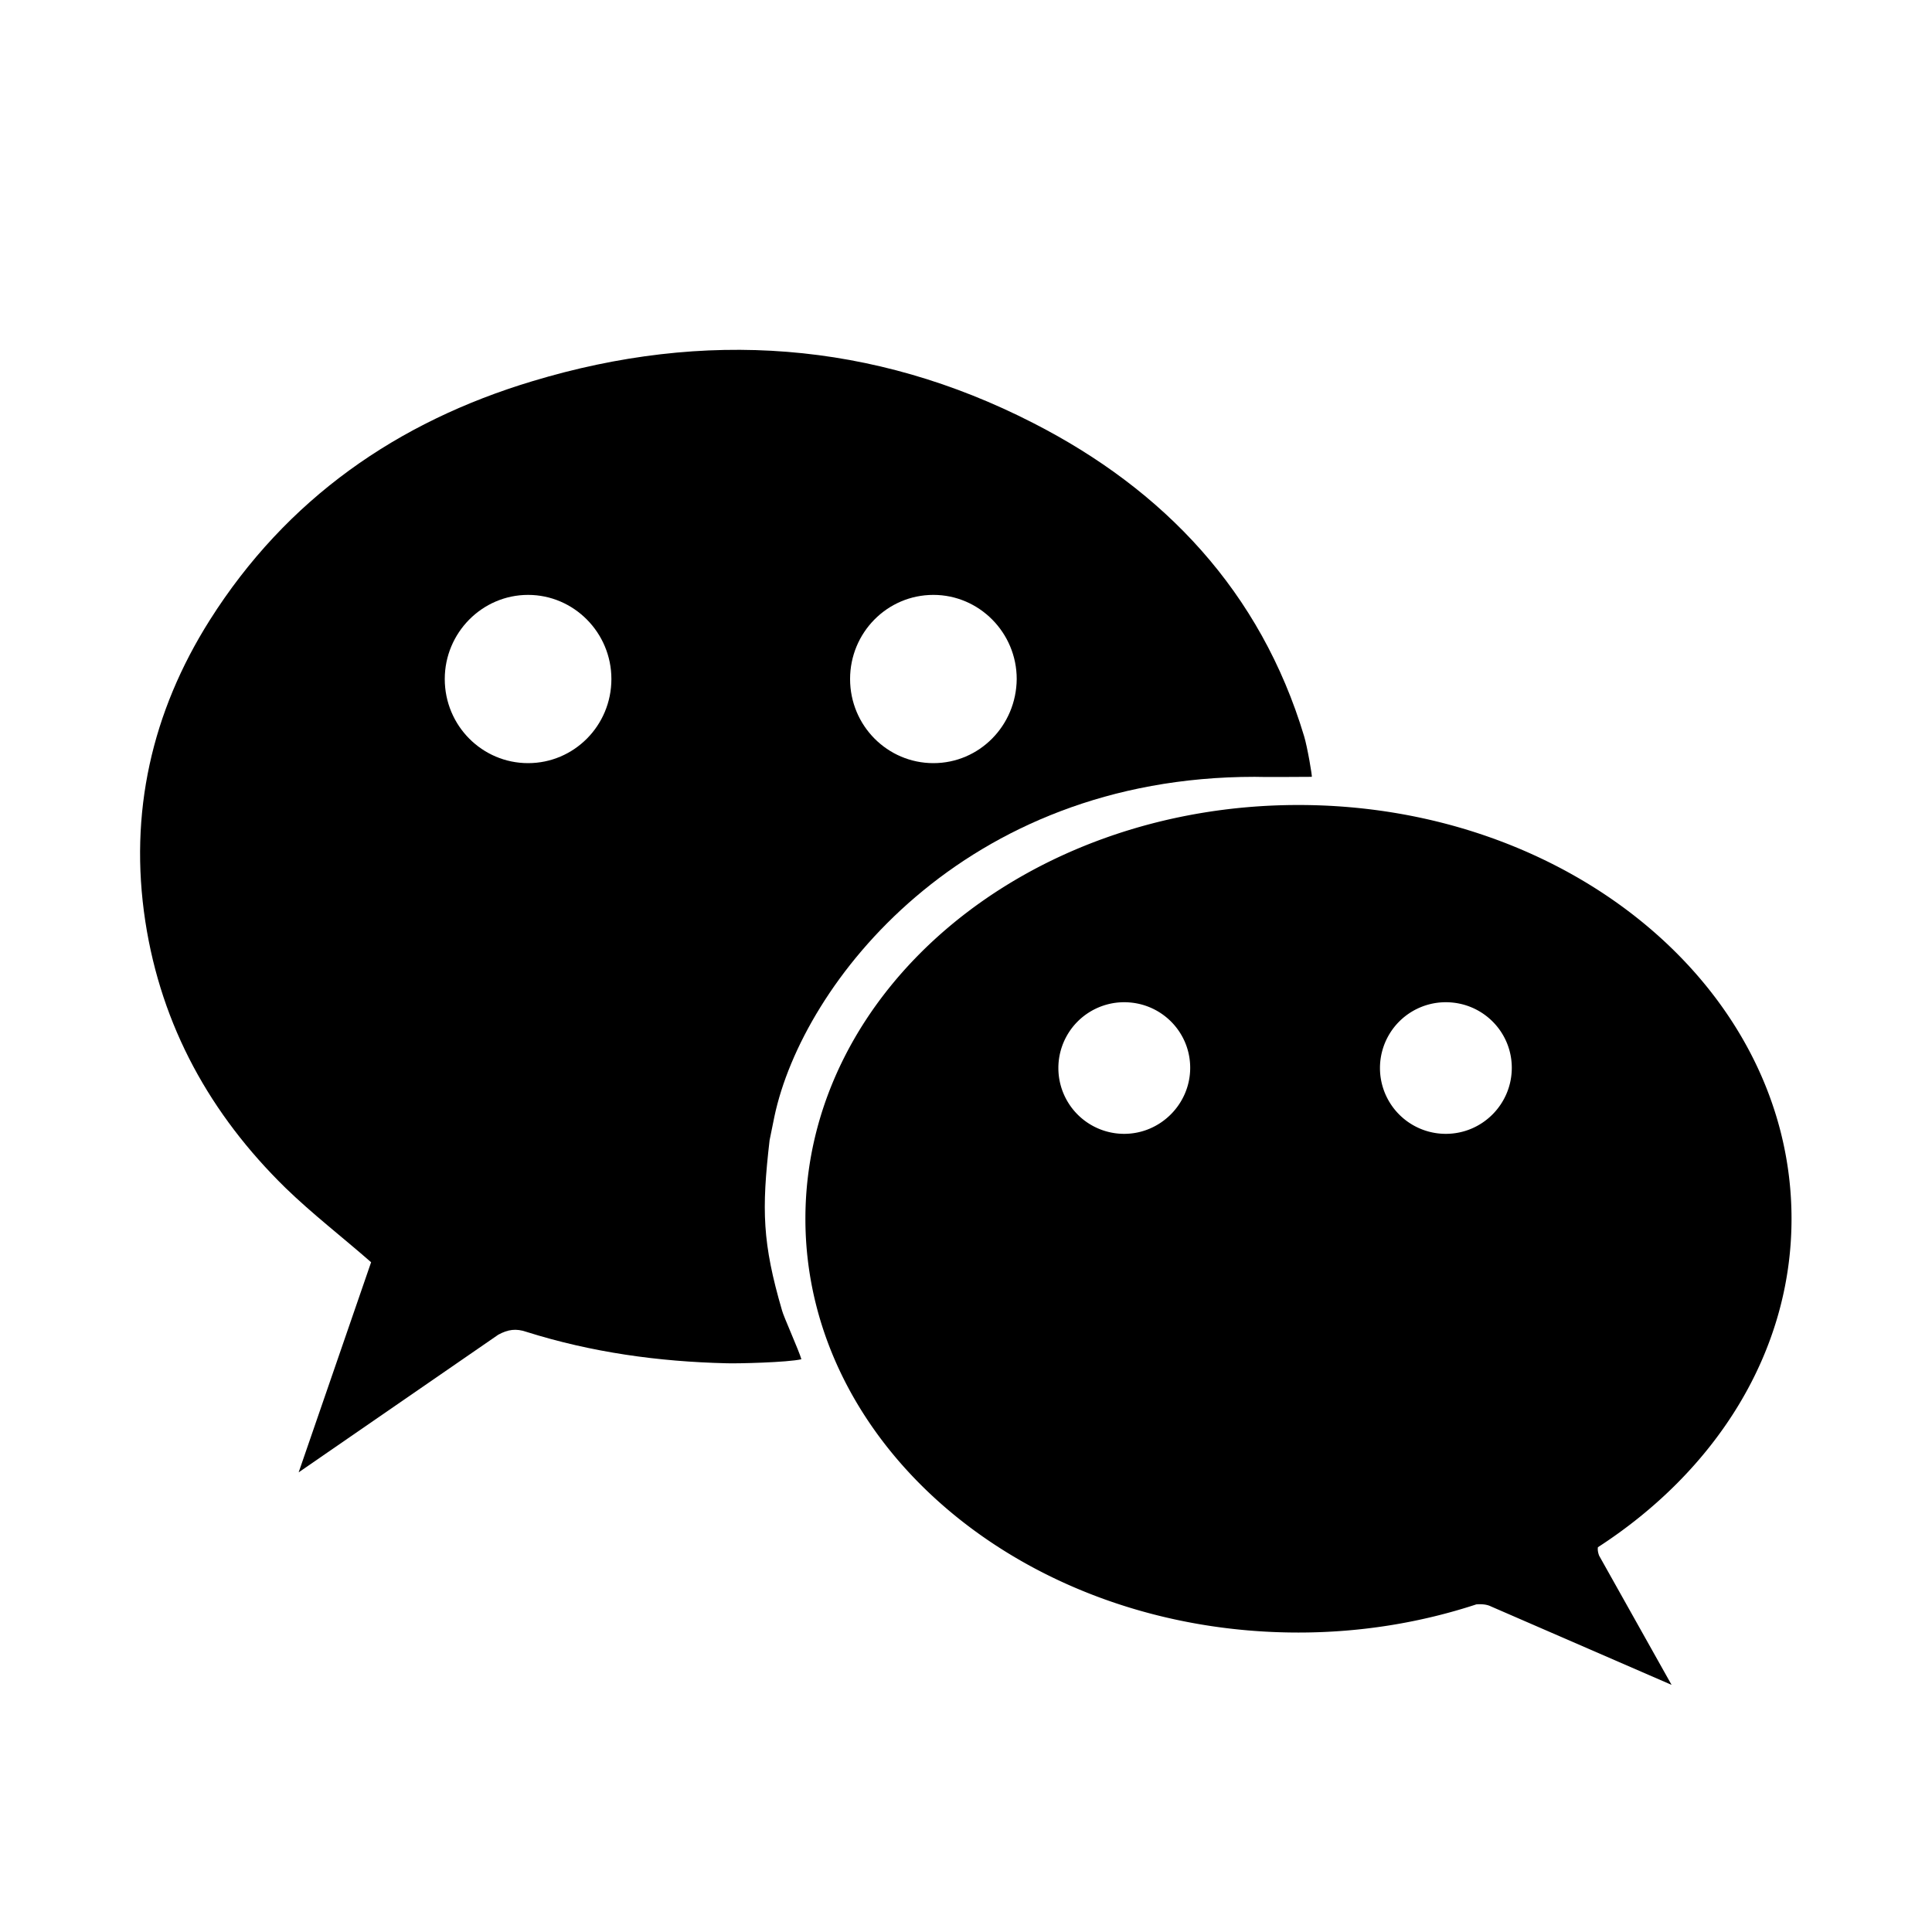
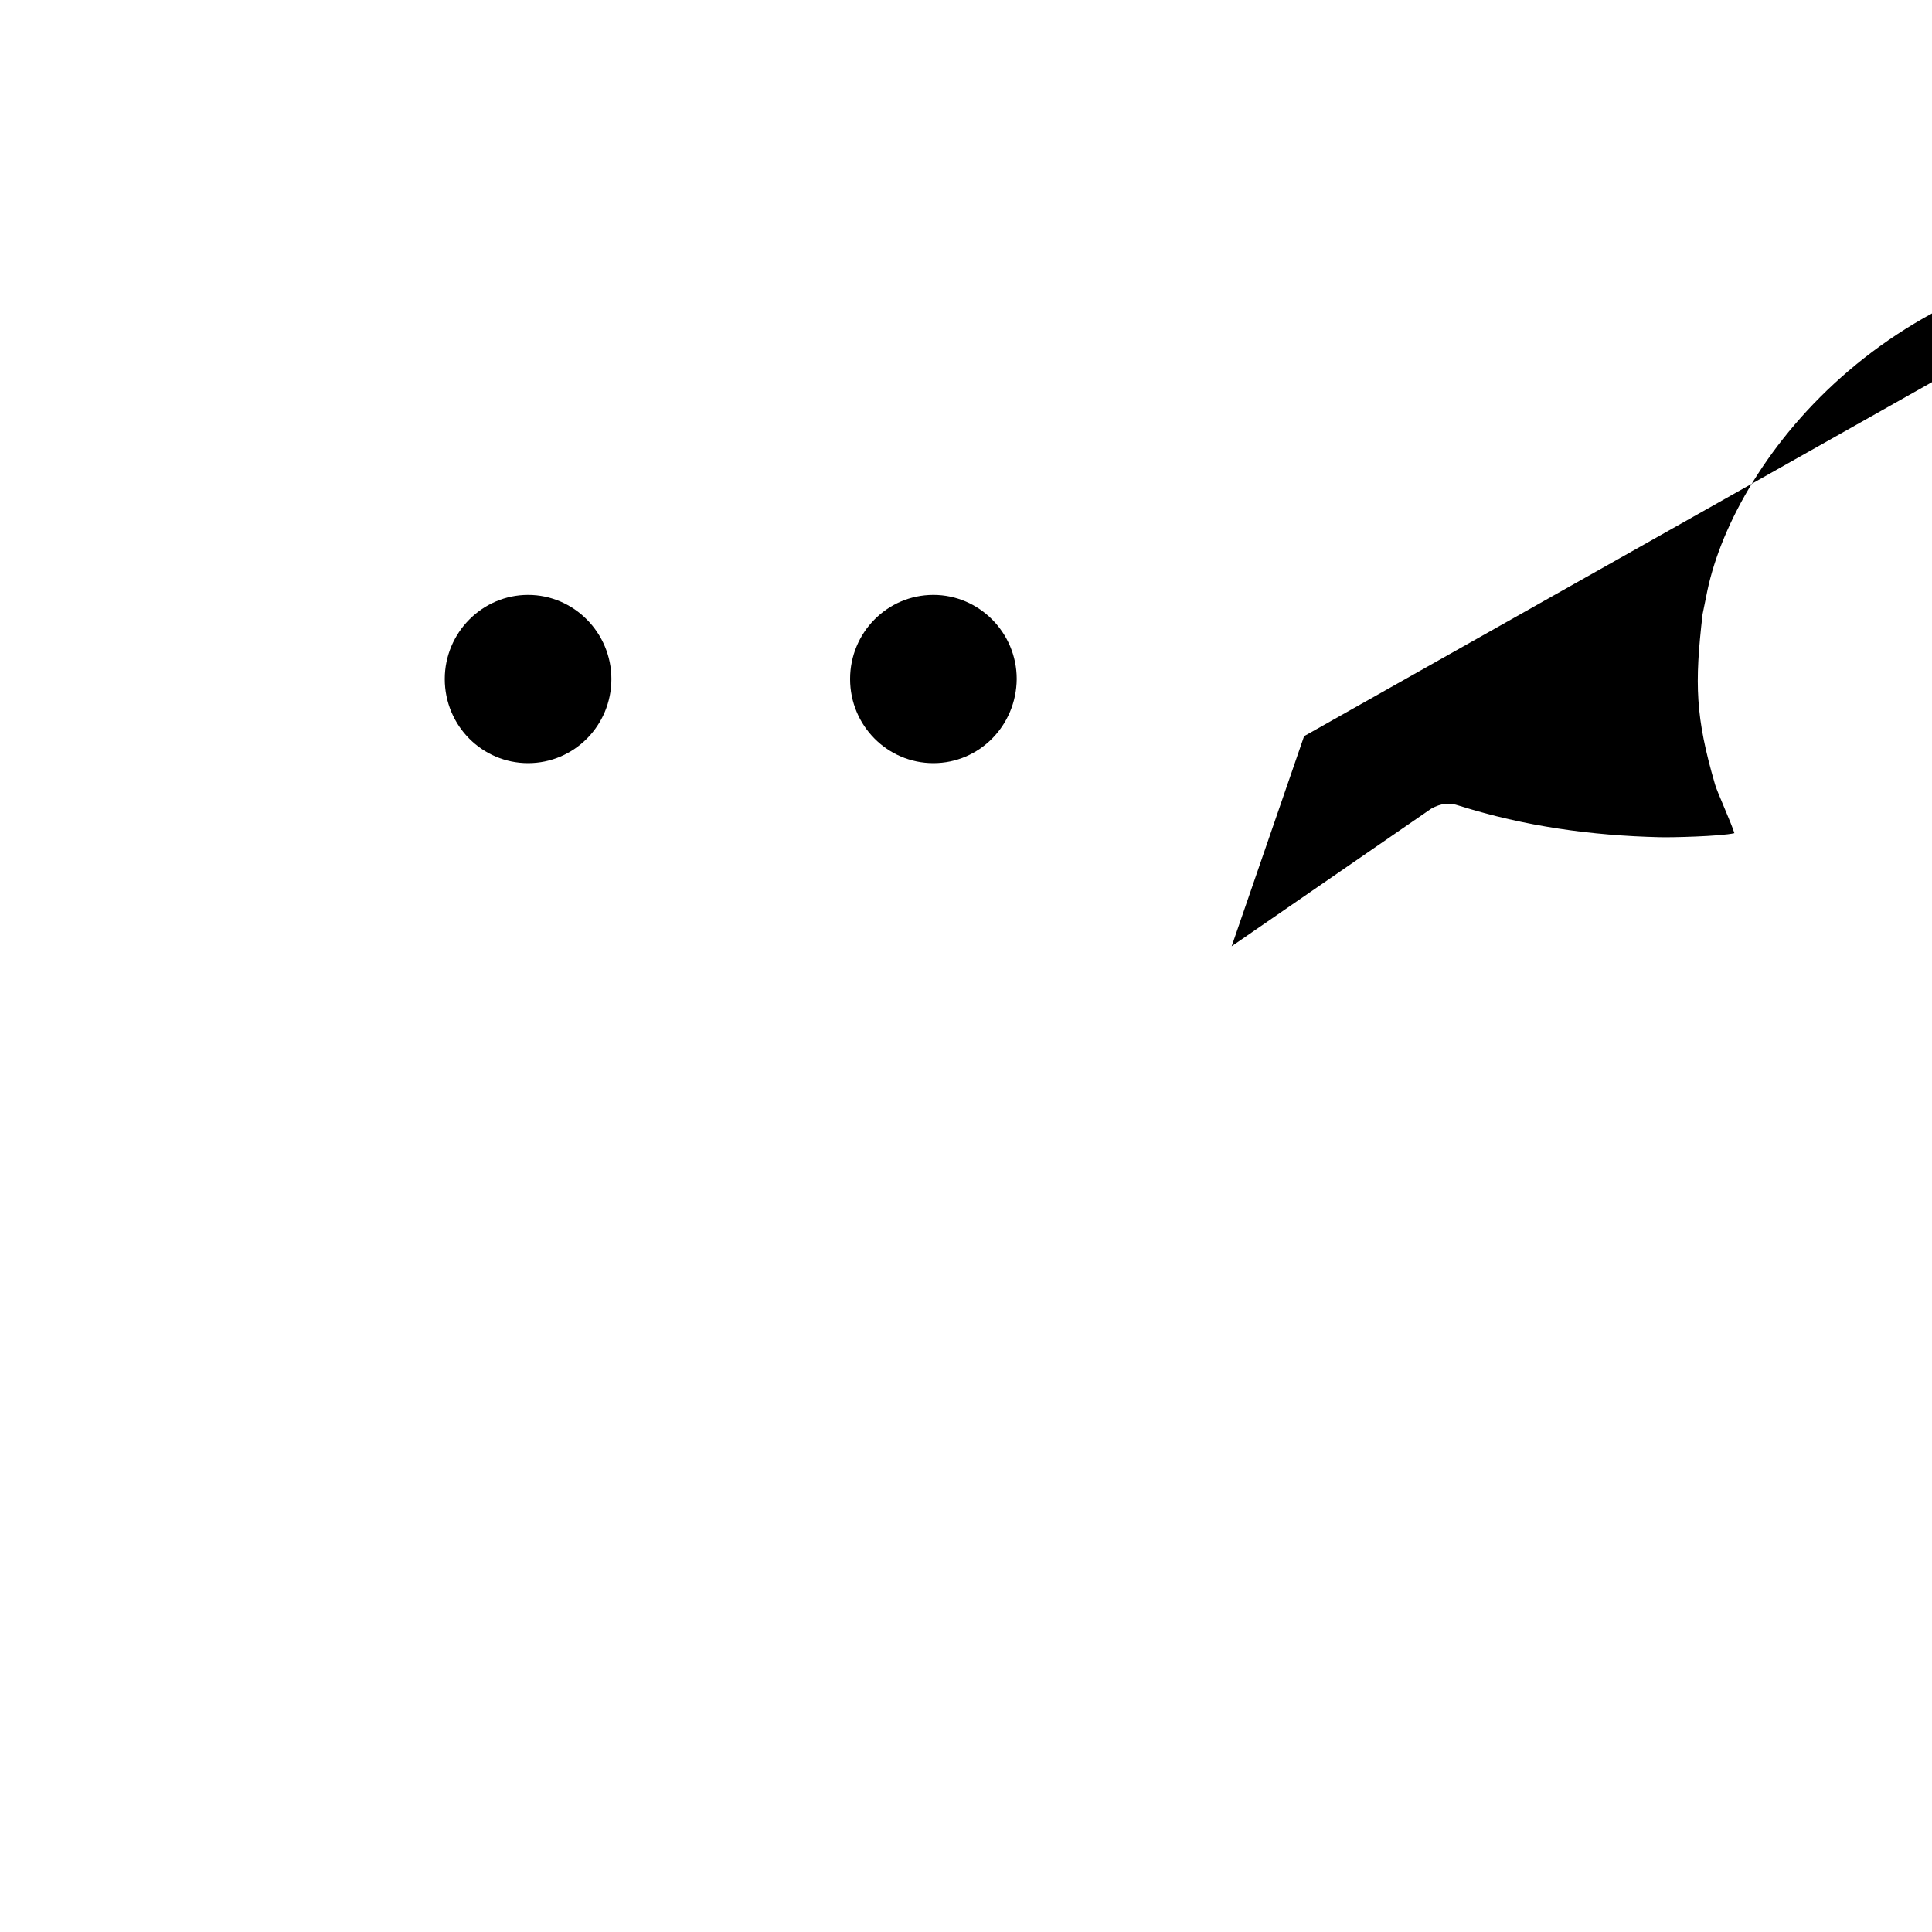
<svg xmlns="http://www.w3.org/2000/svg" viewBox="0 0 48 48">
-   <path d="M44.51 30.28C44.51 24.6 39.03 20 32.26 20s-12.25 4.6-12.25 10.28 5.49 10.28 12.25 10.28c1.56 0 3.05-.25 4.42-.7.13-.01.26 0 .36.05l4.49 1.95-1.8-3.21c-.03-.08-.04-.15-.03-.21 2.92-1.89 4.81-4.83 4.81-8.16zm-16.58-2.11a1.635 1.635 0 1 1 0-3.27c.91 0 1.64.73 1.64 1.63s-.74 1.64-1.64 1.64zm7.99 0a1.635 1.635 0 1 1 0-3.27c.91 0 1.64.73 1.64 1.63 0 .9-.73 1.64-1.64 1.64z" />
-   <path fill-rule="evenodd" d="M32.4 18.29c-1.08-3.59-3.48-6.12-6.73-7.78-3.98-2.04-8.17-2.33-12.44-1.04-3.36 1.01-6.11 2.92-8.02 5.94-1.44 2.28-2.01 4.79-1.6 7.48.4 2.61 1.62 4.8 3.48 6.62.67.65 1.41 1.22 2.13 1.85l-1.8 5.22 4.96-3.42c.24-.13.44-.16.7-.07 1.62.51 3.28.74 4.97.78.25.01 1.52-.02 1.86-.1-.05-.19-.45-1.08-.48-1.21-.49-1.68-.51-2.5-.31-4.23l.12-.59c.7-3.31 4.69-8.44 11.93-8.44.21.01 1.21 0 1.42 0 .02.01-.11-.75-.19-1.01zm-19.28.67c-1.14 0-2.07-.93-2.07-2.09 0-1.15.93-2.09 2.07-2.09s2.07.94 2.07 2.09c0 1.16-.93 2.09-2.07 2.09zm10.07 0c-1.14 0-2.07-.93-2.07-2.09 0-1.15.92-2.09 2.07-2.09 1.14 0 2.07.94 2.07 2.09-.01 1.16-.93 2.09-2.07 2.09z" clip-rule="evenodd" />
+   <path fill-rule="evenodd" d="M32.4 18.29l-1.8 5.22 4.96-3.42c.24-.13.44-.16.7-.07 1.62.51 3.28.74 4.97.78.25.01 1.52-.02 1.86-.1-.05-.19-.45-1.08-.48-1.21-.49-1.68-.51-2.5-.31-4.23l.12-.59c.7-3.31 4.69-8.44 11.93-8.44.21.01 1.21 0 1.42 0 .02.01-.11-.75-.19-1.01zm-19.28.67c-1.14 0-2.07-.93-2.07-2.09 0-1.15.93-2.09 2.07-2.09s2.07.94 2.07 2.09c0 1.16-.93 2.09-2.07 2.09zm10.07 0c-1.14 0-2.07-.93-2.07-2.09 0-1.15.92-2.09 2.07-2.09 1.14 0 2.07.94 2.07 2.09-.01 1.16-.93 2.09-2.07 2.09z" clip-rule="evenodd" />
</svg>